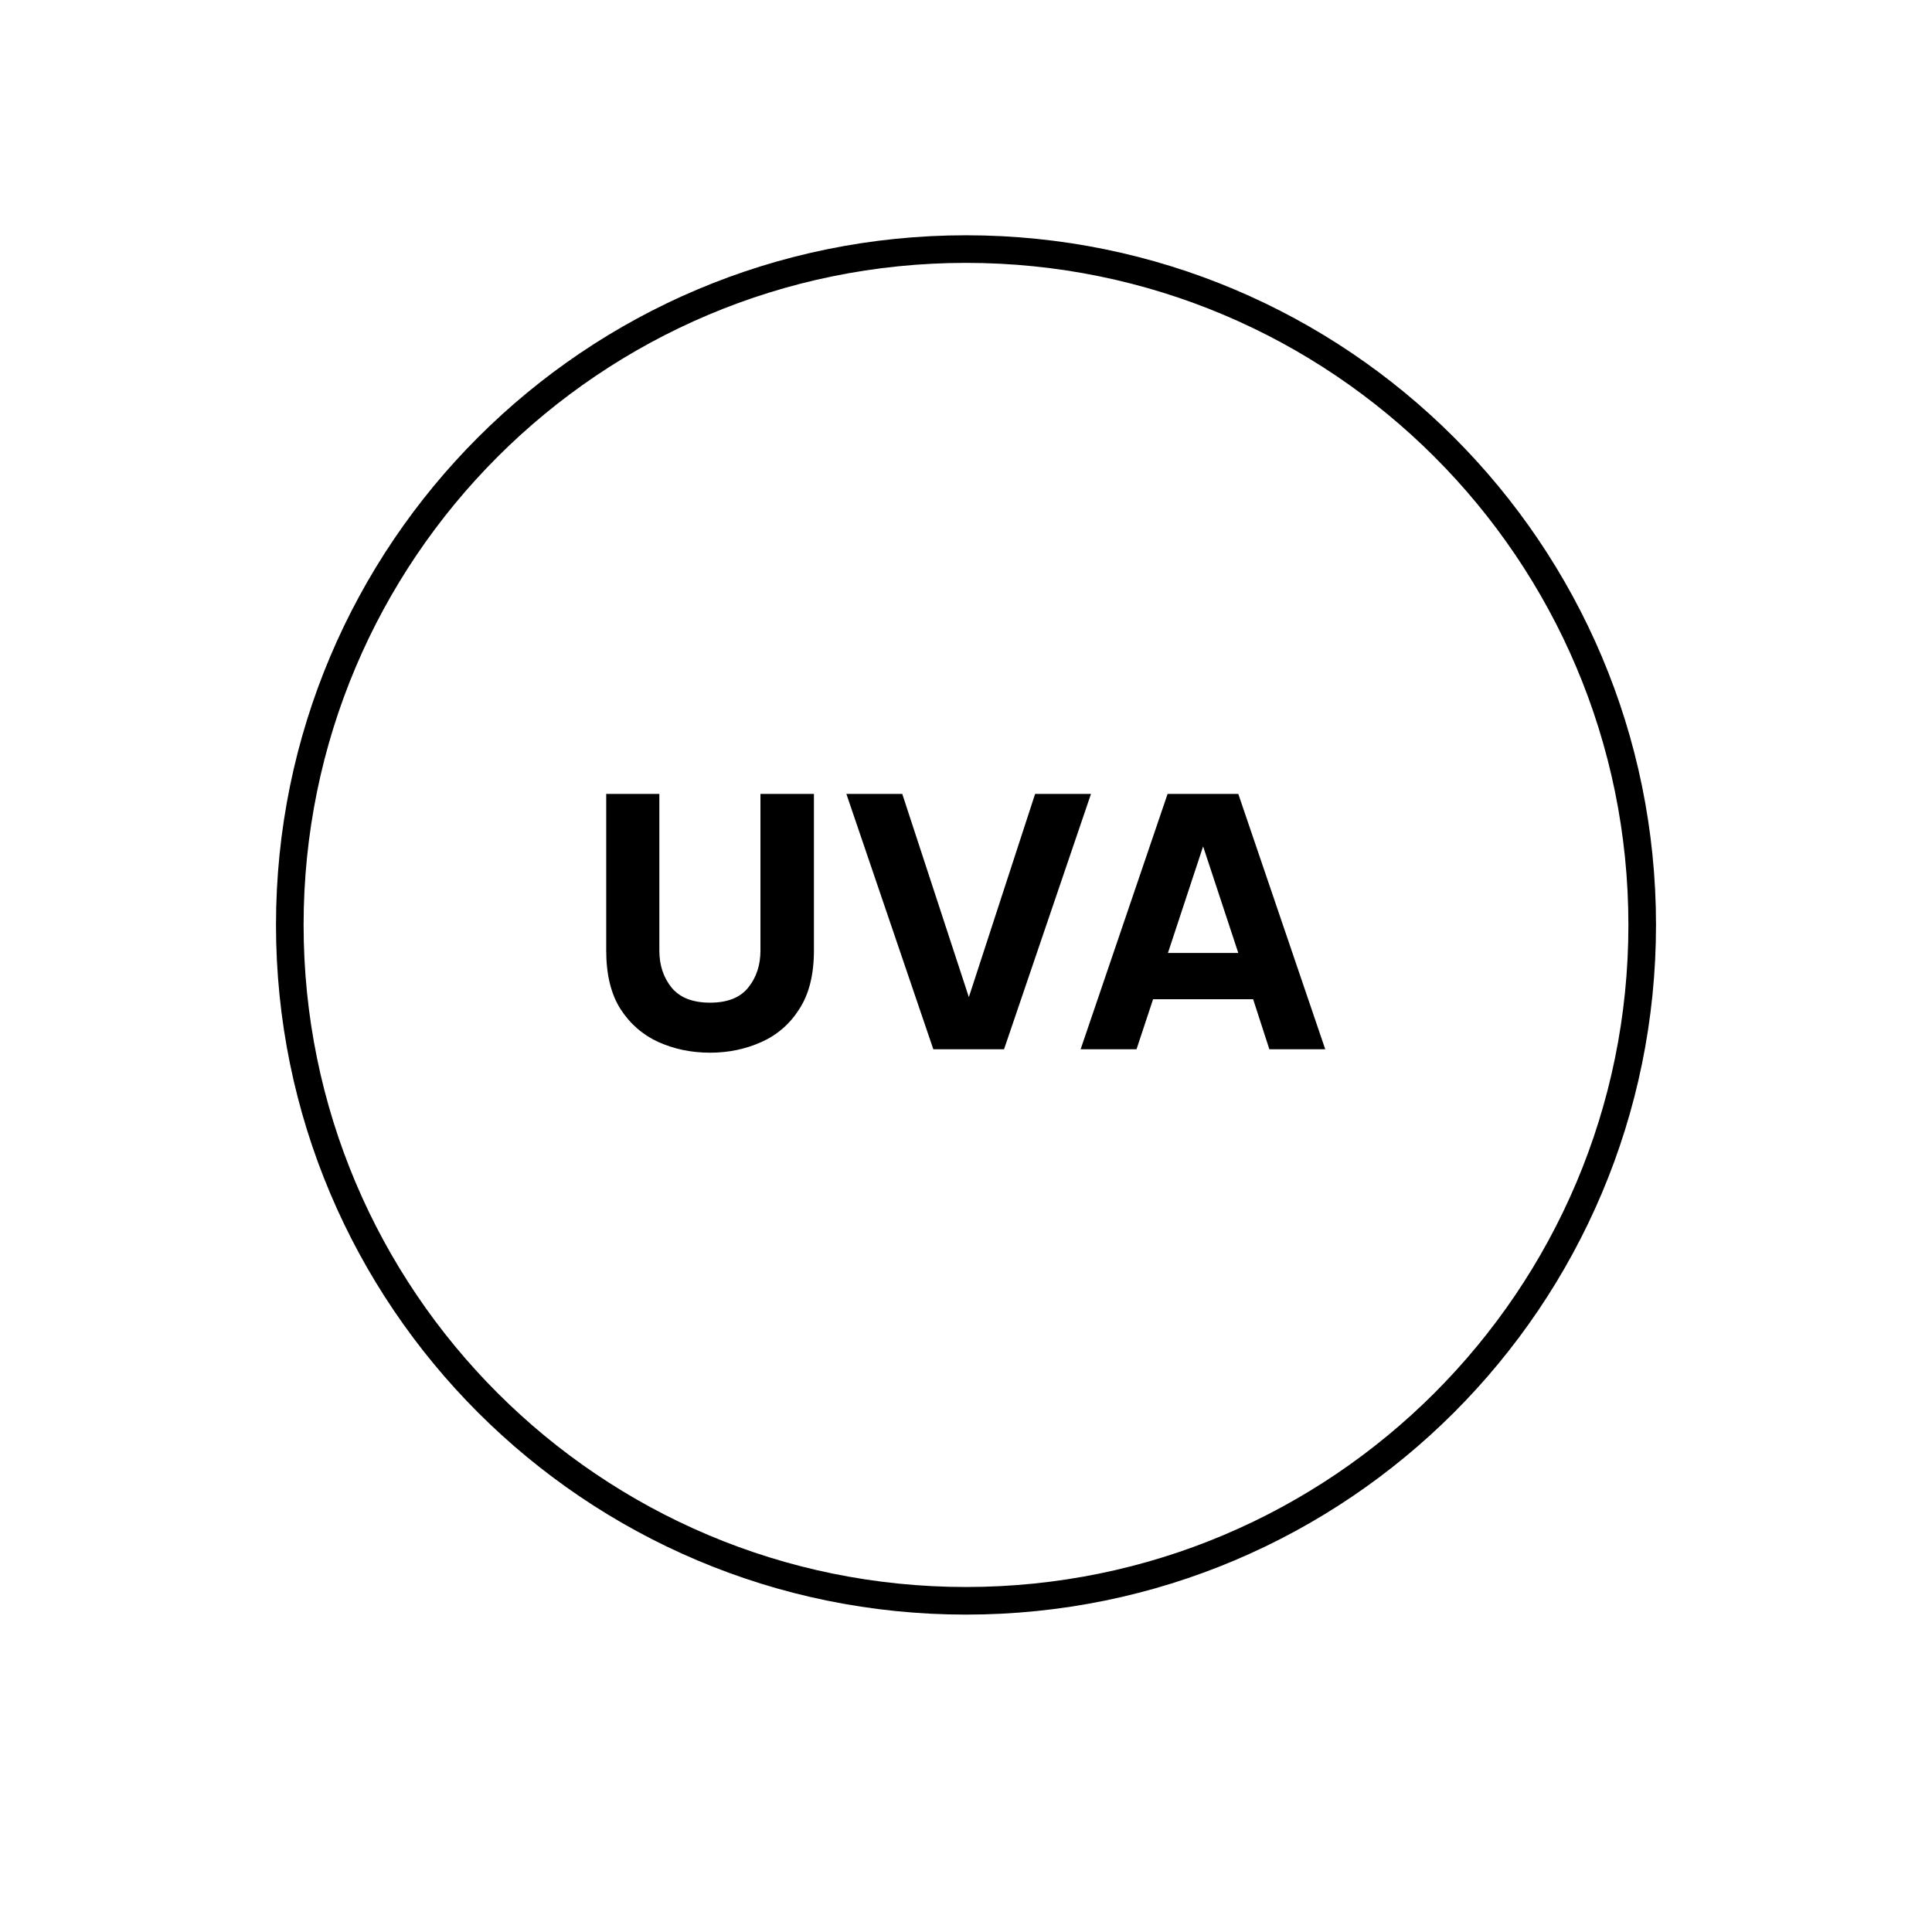
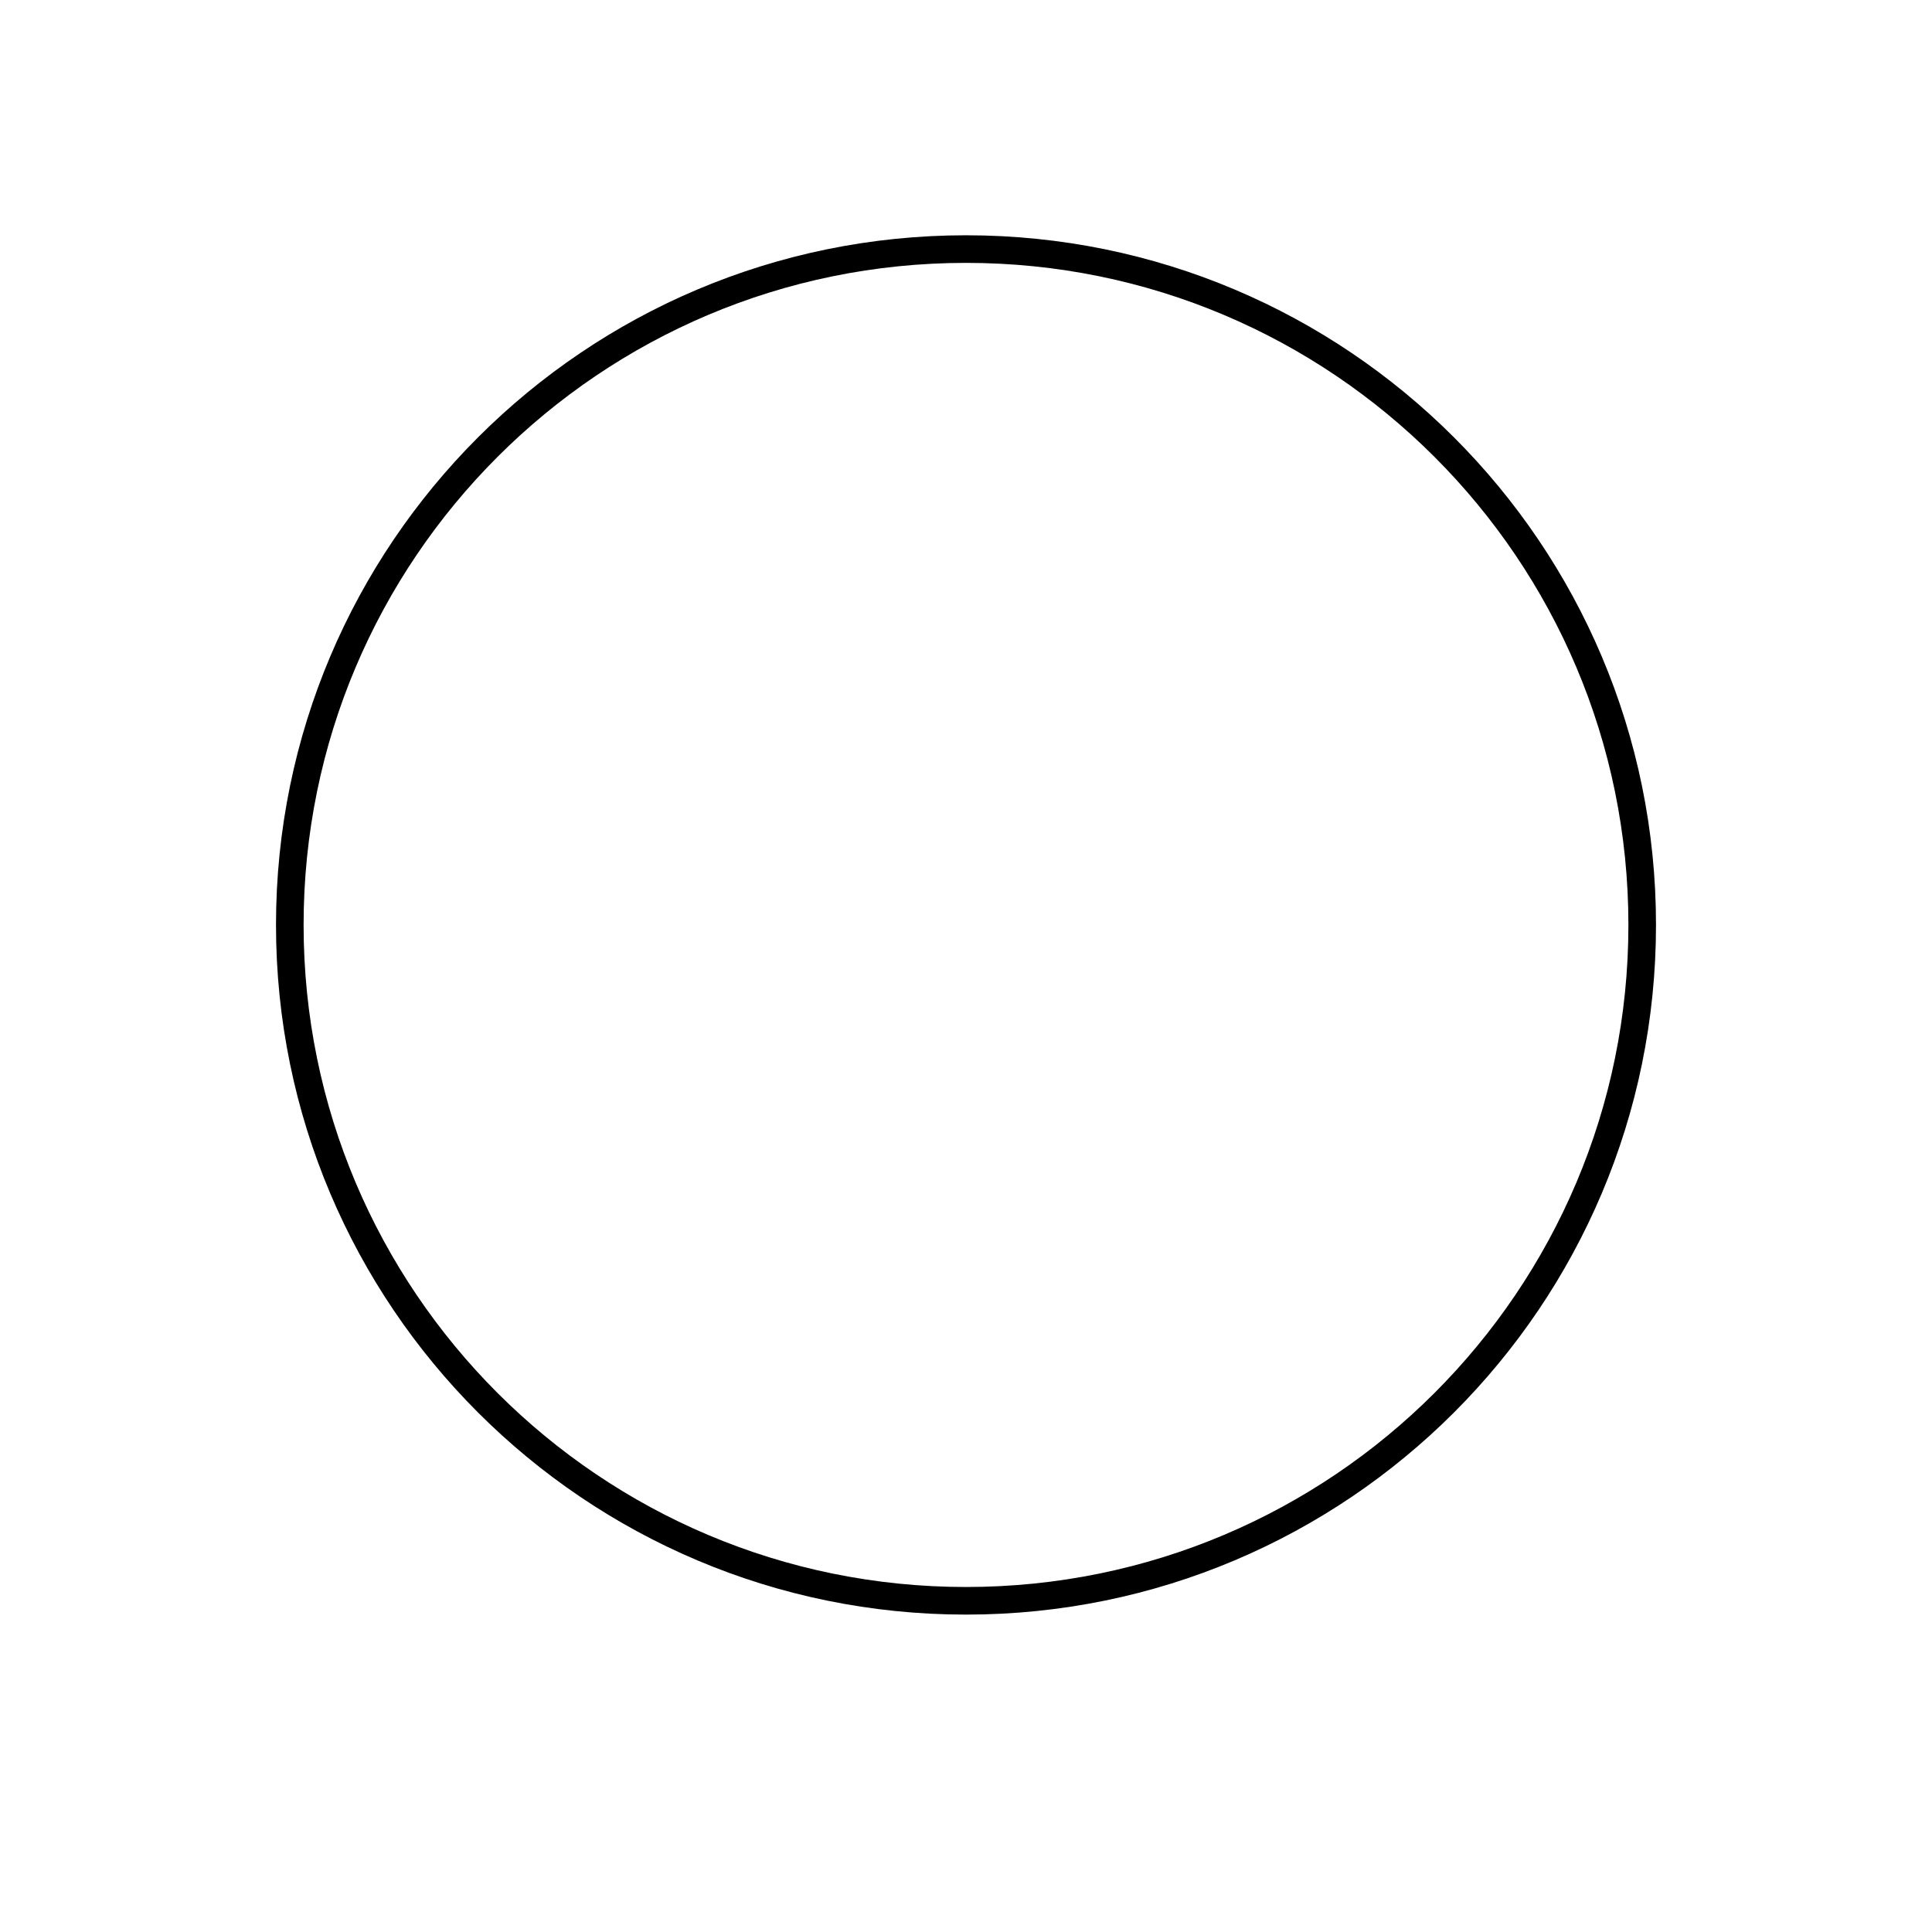
<svg xmlns="http://www.w3.org/2000/svg" width="140" height="140" viewBox="0 0 140 140" fill="none">
  <rect width="140" height="140" fill="white" />
  <path d="M119 67.024C119 94.072 97.062 116 70 116C42.938 116 21 94.072 21 67.024C21 39.976 42.938 18.049 70 18.049C97.062 18.049 119 39.976 119 67.024Z" fill="white" stroke="black" stroke-width="2" />
-   <path d="M51.455 76.282C50.105 76.282 48.855 76.023 47.705 75.507C46.571 74.99 45.654 74.19 44.955 73.107C44.271 72.023 43.929 70.615 43.929 68.882V57.532H47.779V68.882C47.779 69.948 48.08 70.848 48.679 71.582C49.279 72.298 50.205 72.657 51.455 72.657C52.705 72.657 53.621 72.298 54.205 71.582C54.804 70.848 55.105 69.948 55.105 68.882V57.532H58.98V68.882C58.98 70.615 58.63 72.023 57.929 73.107C57.246 74.19 56.33 74.99 55.179 75.507C54.029 76.023 52.788 76.282 51.455 76.282ZM67.632 76.032L61.332 57.532H65.382L70.207 72.257L75.007 57.532H79.057L72.757 76.032H67.632ZM78.307 76.032L84.607 57.532H89.732L96.032 76.032H91.982L90.807 72.407H83.557L82.357 76.032H78.307ZM84.632 69.057H89.732L87.182 61.332L84.632 69.057Z" fill="black" />
</svg>